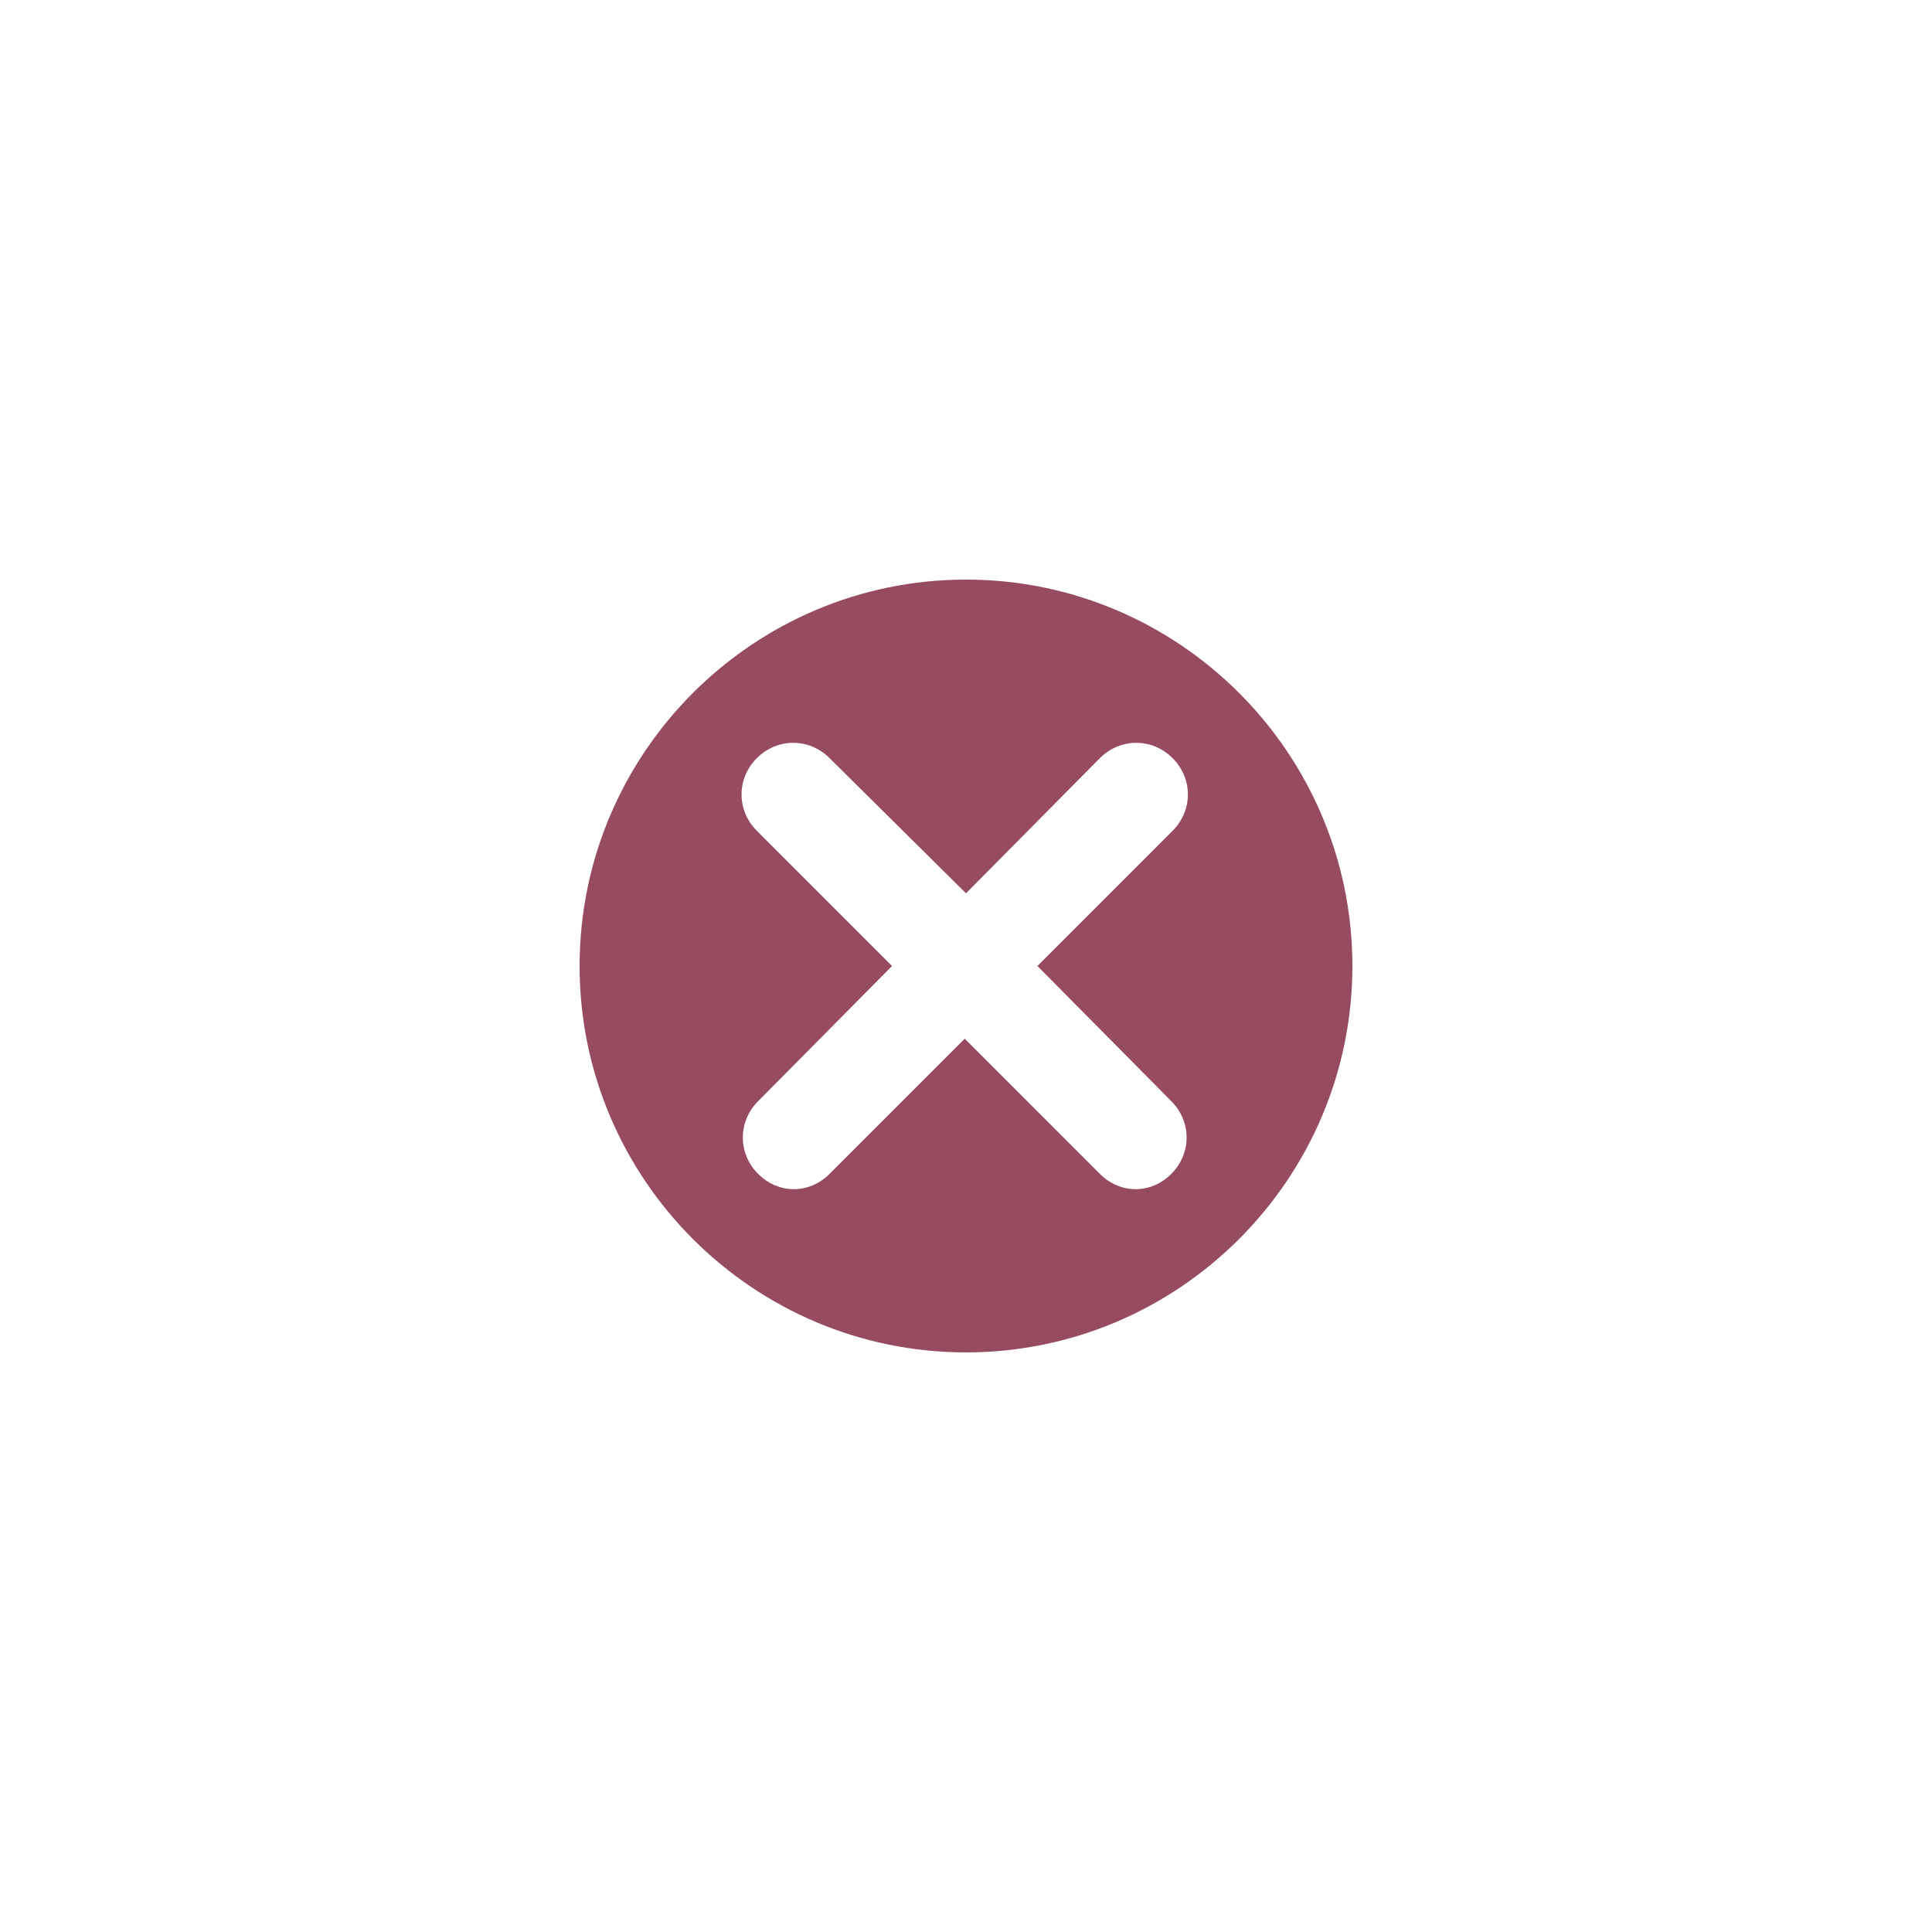
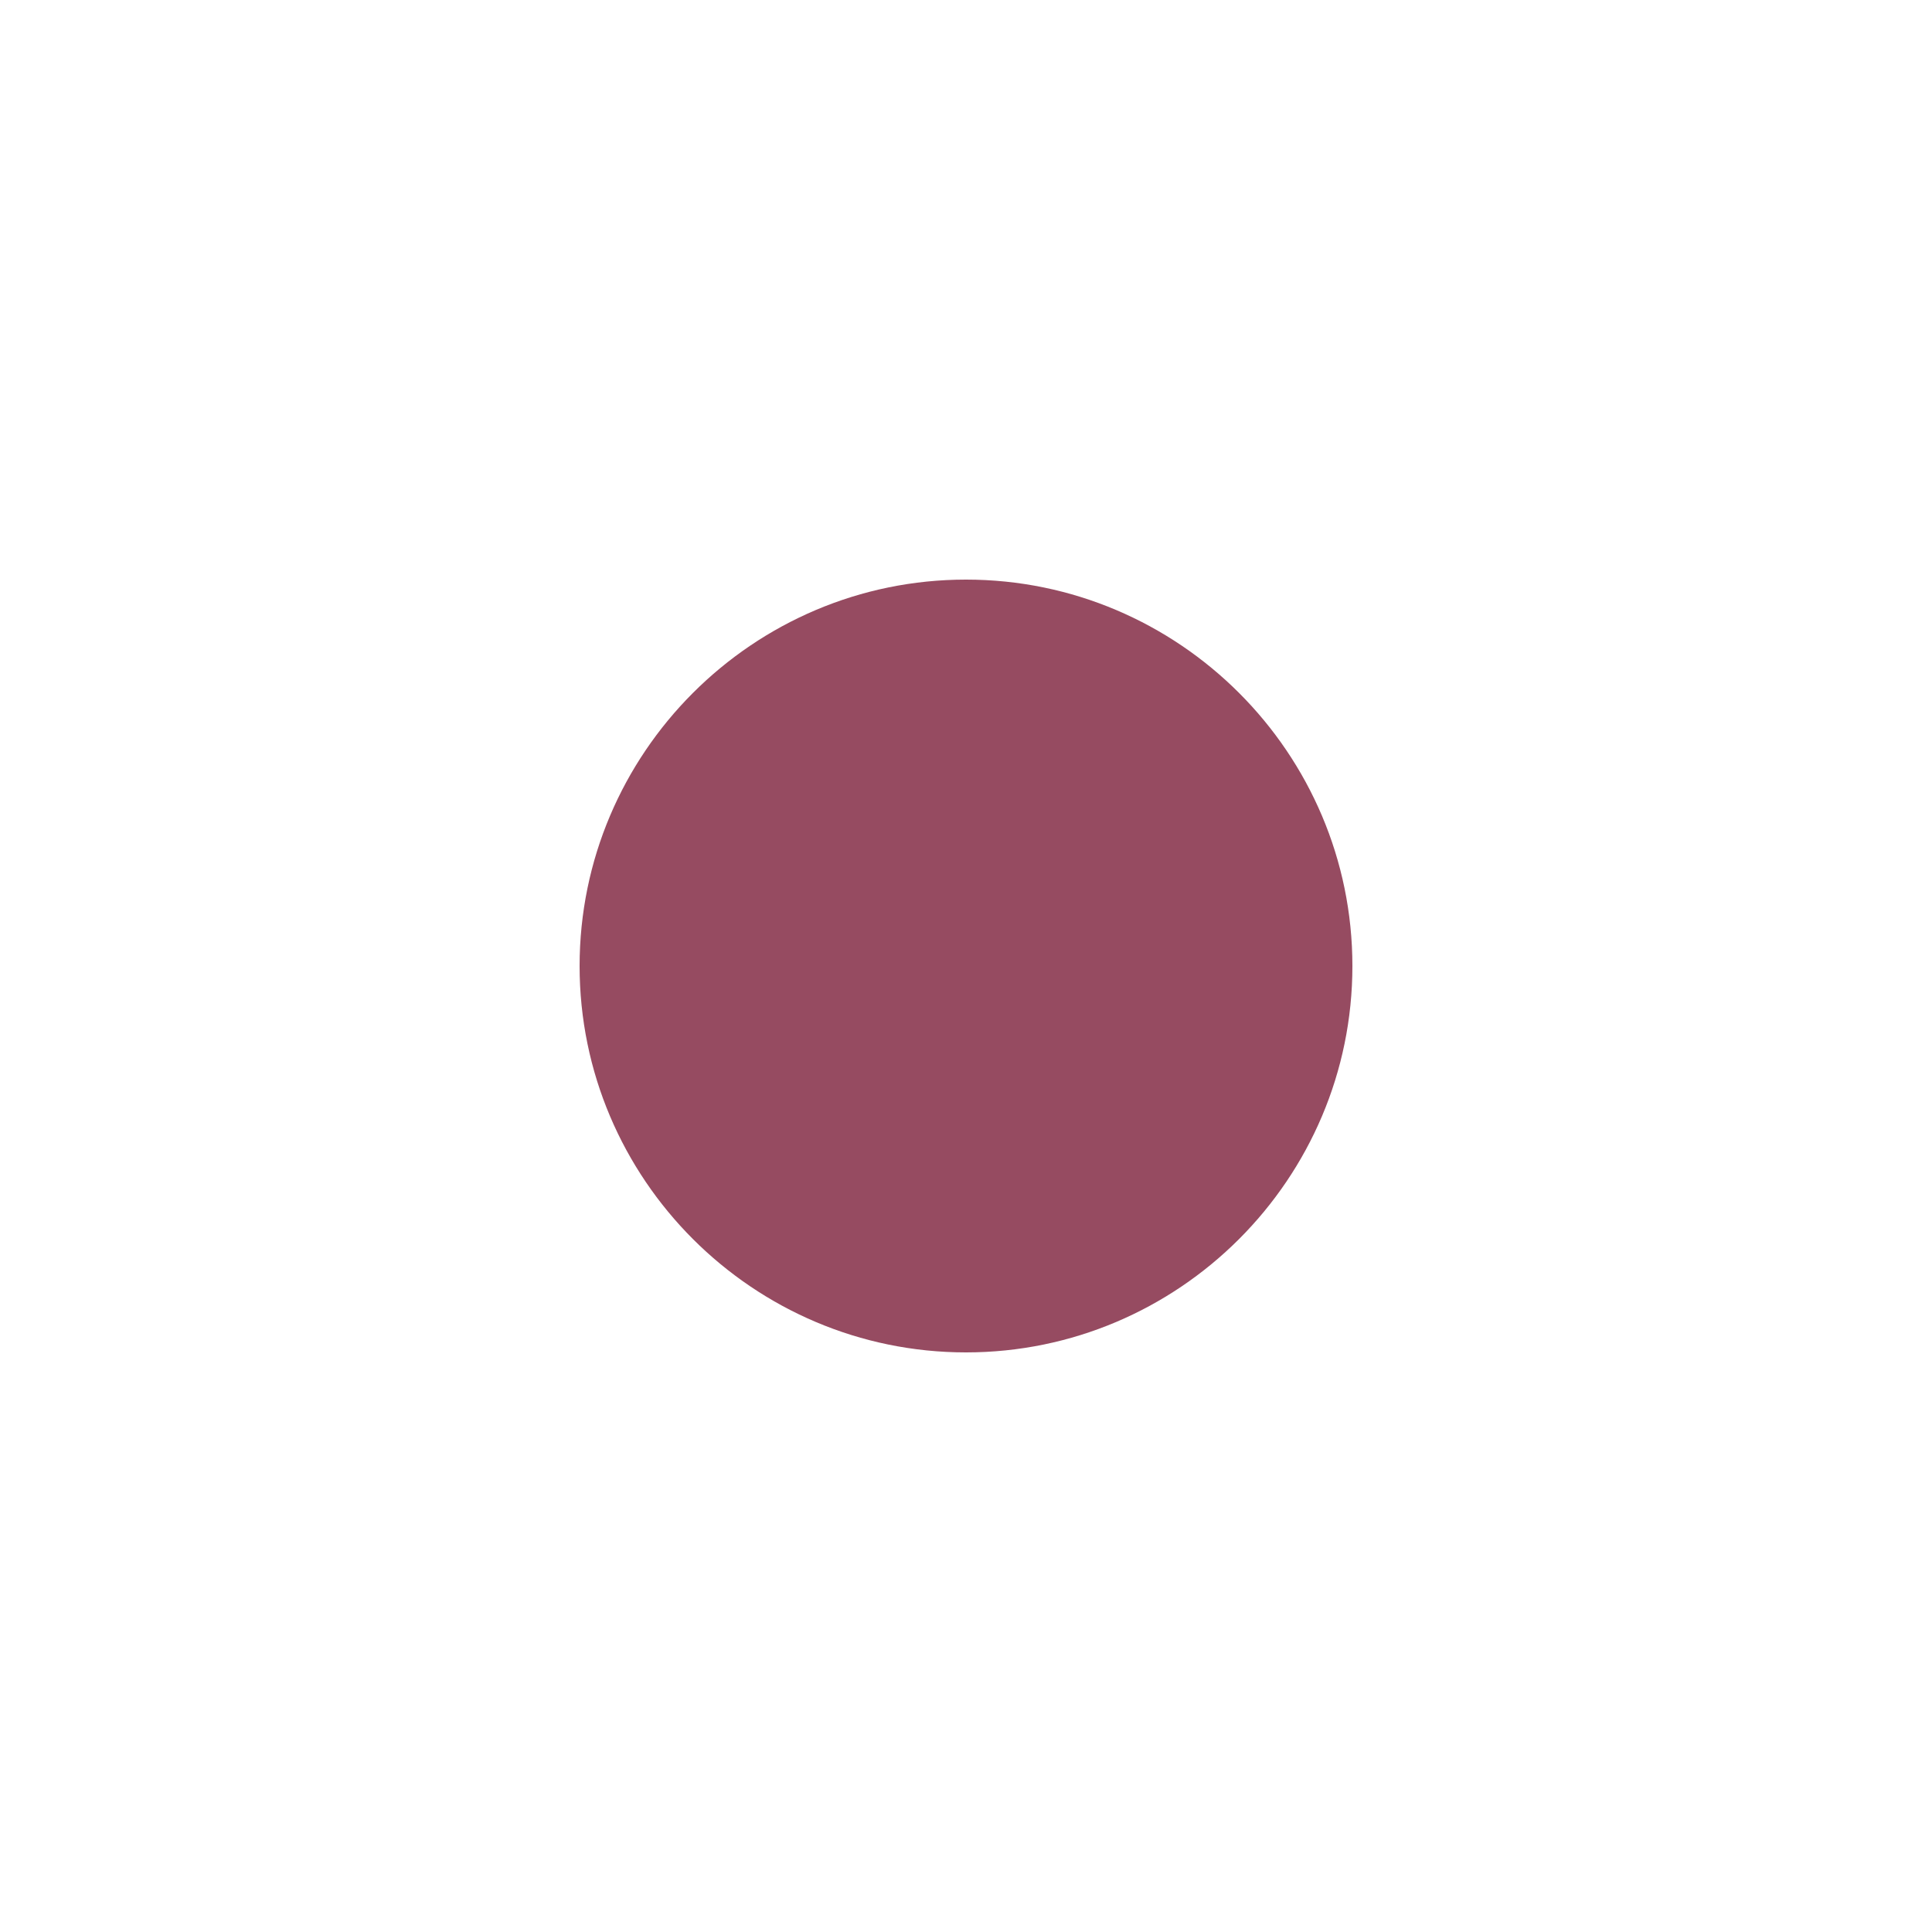
<svg xmlns="http://www.w3.org/2000/svg" width="500" zoomAndPan="magnify" viewBox="0 0 375 375" height="500" preserveAspectRatio="xMidYMid meet" version="1.0">
  <defs>
    <clipPath id="cfe0c1392b">
      <path d="M 112.5 112.5 L 262.5 112.5 L 262.5 262.5 L 112.5 262.5 Z M 112.5 112.5 " clip-rule="nonzero" />
    </clipPath>
  </defs>
  <rect x="-37.5" width="450" fill="#ffffff" y="-37.5" height="450" fill-opacity="1" />
  <rect x="-37.5" width="450" fill="#ffffff" y="-37.5" height="450" fill-opacity="1" />
  <g clip-path="url(#cfe0c1392b)">
    <path fill="#964b61" d="M 187.5 112.5 C 228.836 112.5 262.5 146.164 262.5 187.5 C 262.5 228.836 228.836 262.5 187.5 262.5 C 146.164 262.5 112.5 228.836 112.5 187.5 C 112.5 146.164 146.164 112.5 187.5 112.5 Z M 187.5 112.5 " fill-opacity="1" fill-rule="nonzero" />
  </g>
-   <path fill="#ffffff" d="M 201.363 187.5 L 227.598 161.262 C 231.559 157.301 231.559 151.113 227.598 147.152 C 223.637 143.191 217.449 143.191 213.488 147.152 L 187.5 173.391 L 161.016 147.152 C 157.055 143.191 150.867 143.191 146.906 147.152 C 142.945 151.113 142.945 157.301 146.906 161.262 L 173.145 187.5 L 147.152 213.738 C 143.191 217.699 143.191 223.887 147.152 227.848 C 149.133 229.828 151.609 230.816 154.086 230.816 C 156.559 230.816 159.035 229.828 161.016 227.848 L 187.254 201.609 L 213.488 227.848 C 215.469 229.828 217.945 230.816 220.422 230.816 C 222.895 230.816 225.371 229.828 227.352 227.848 C 231.312 223.887 231.312 217.699 227.352 213.738 Z M 201.363 187.5 " fill-opacity="1" fill-rule="nonzero" />
</svg>